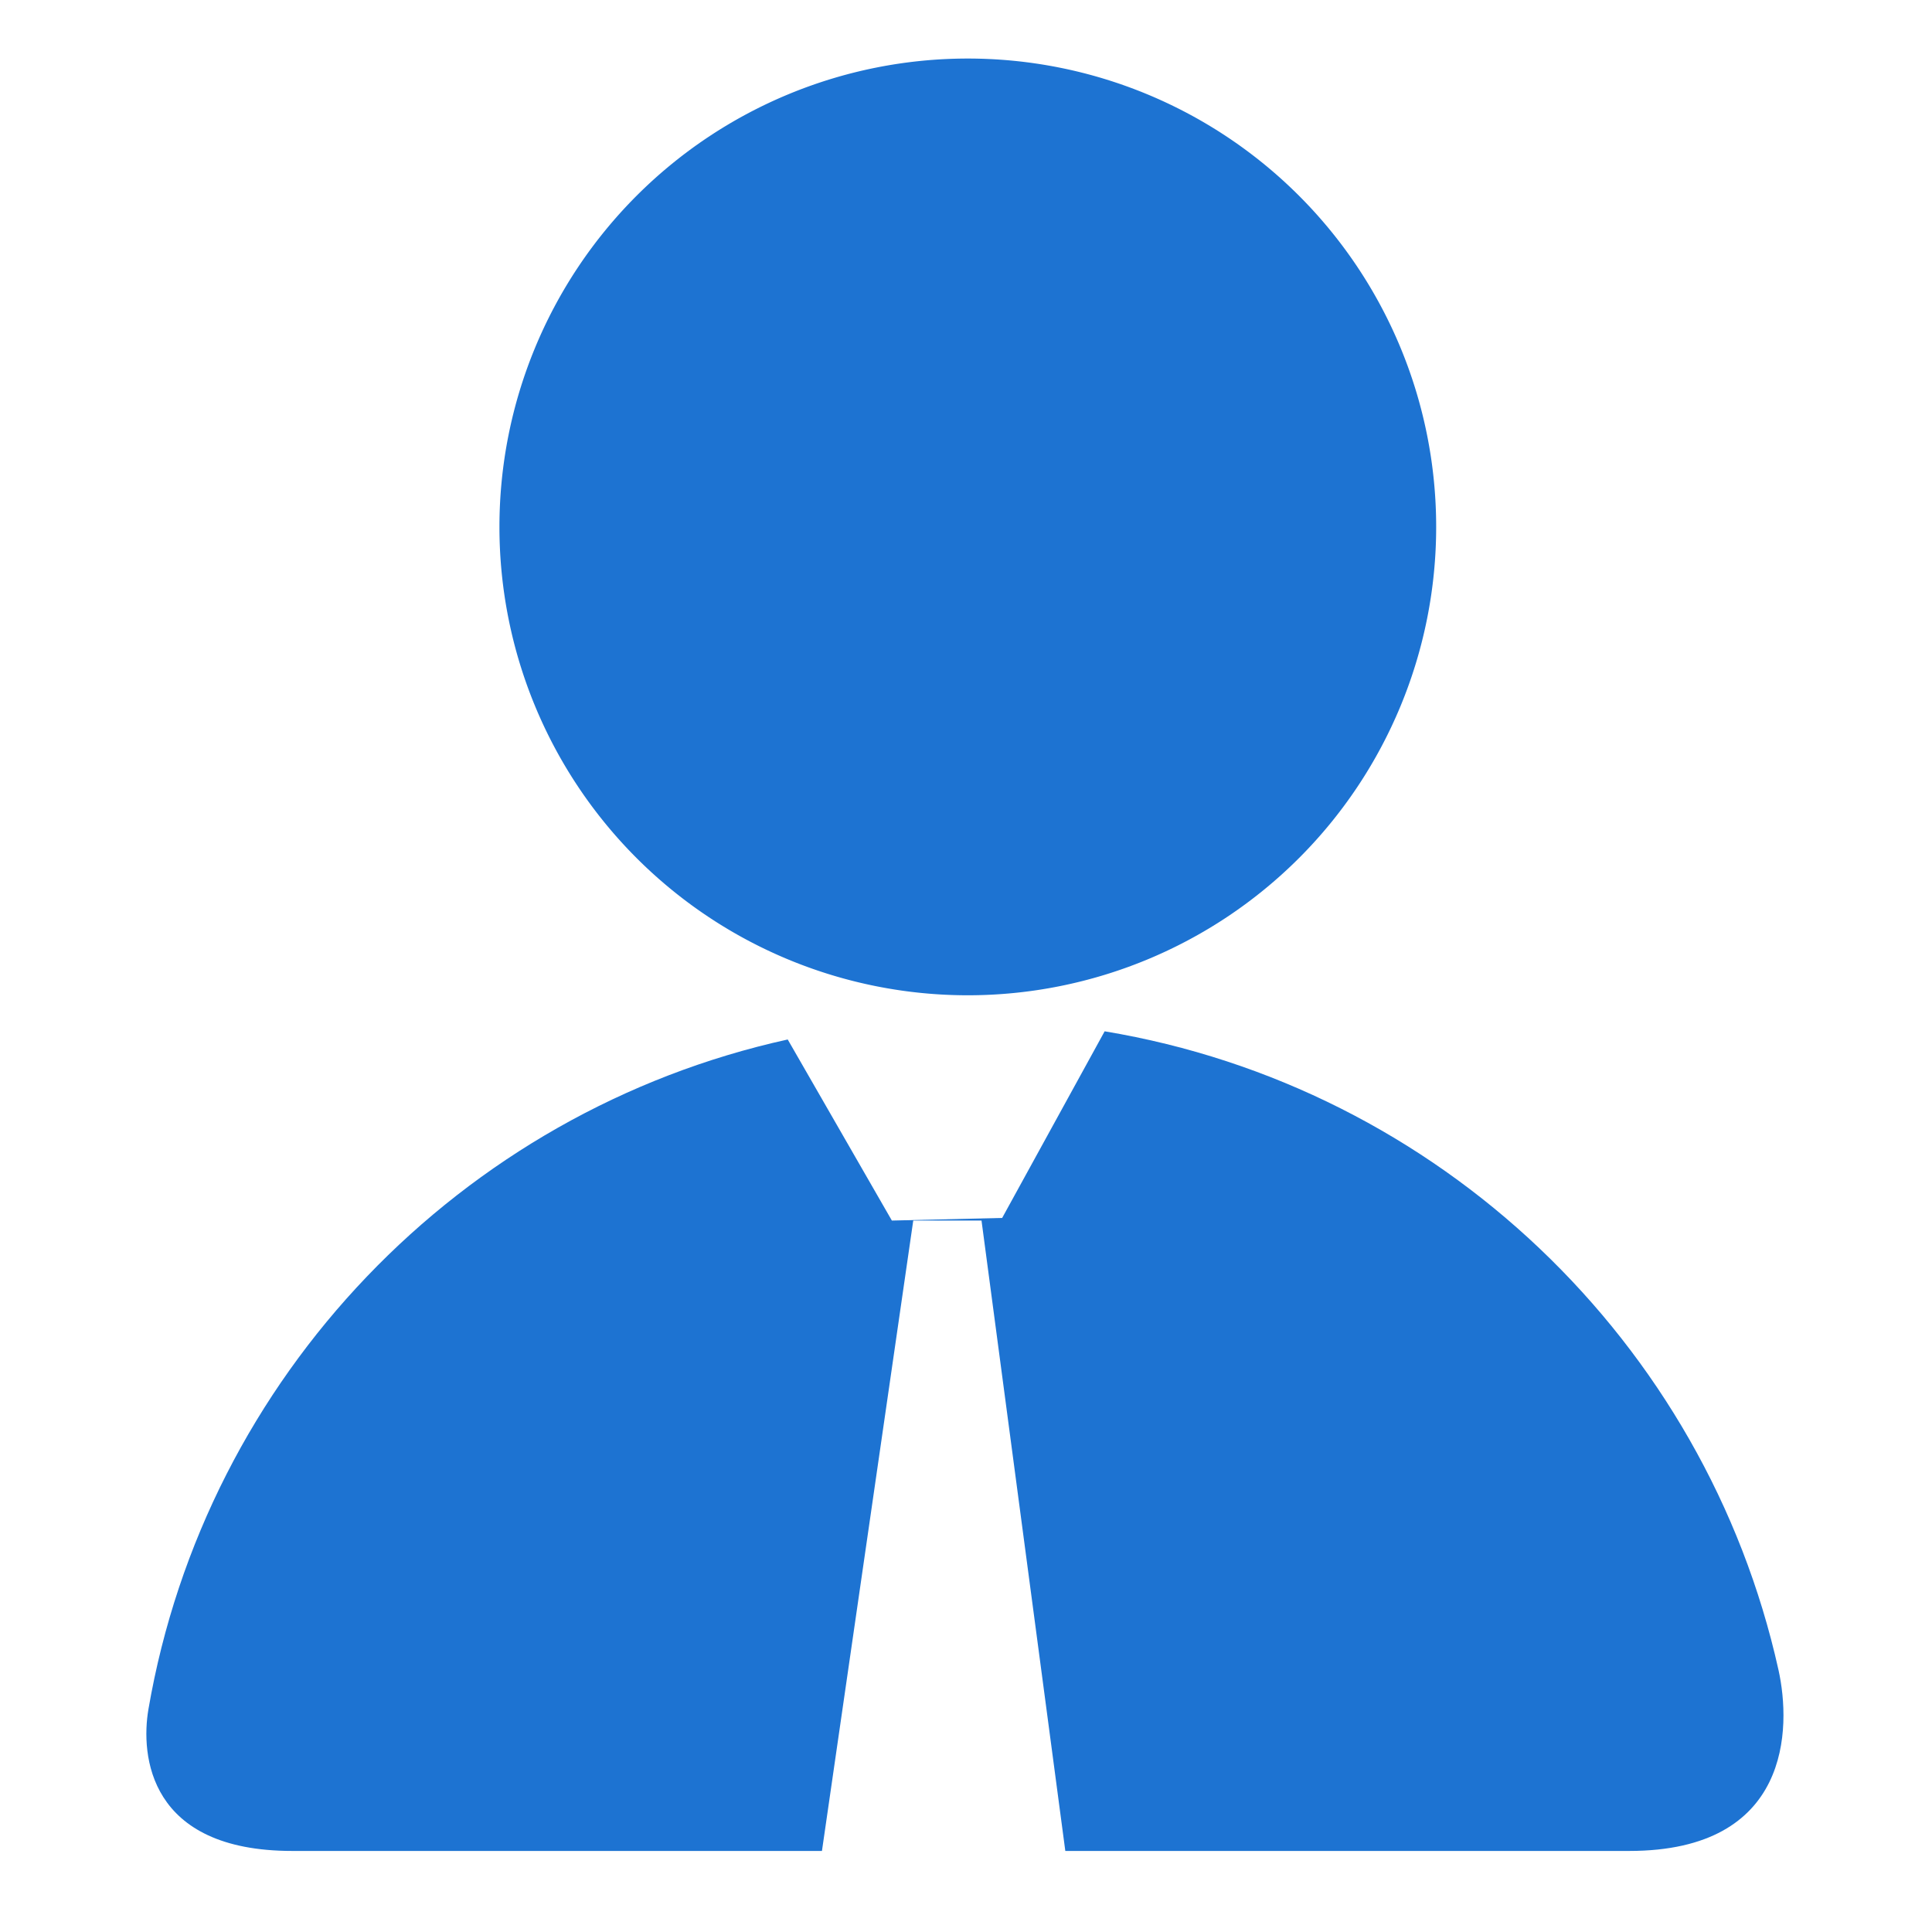
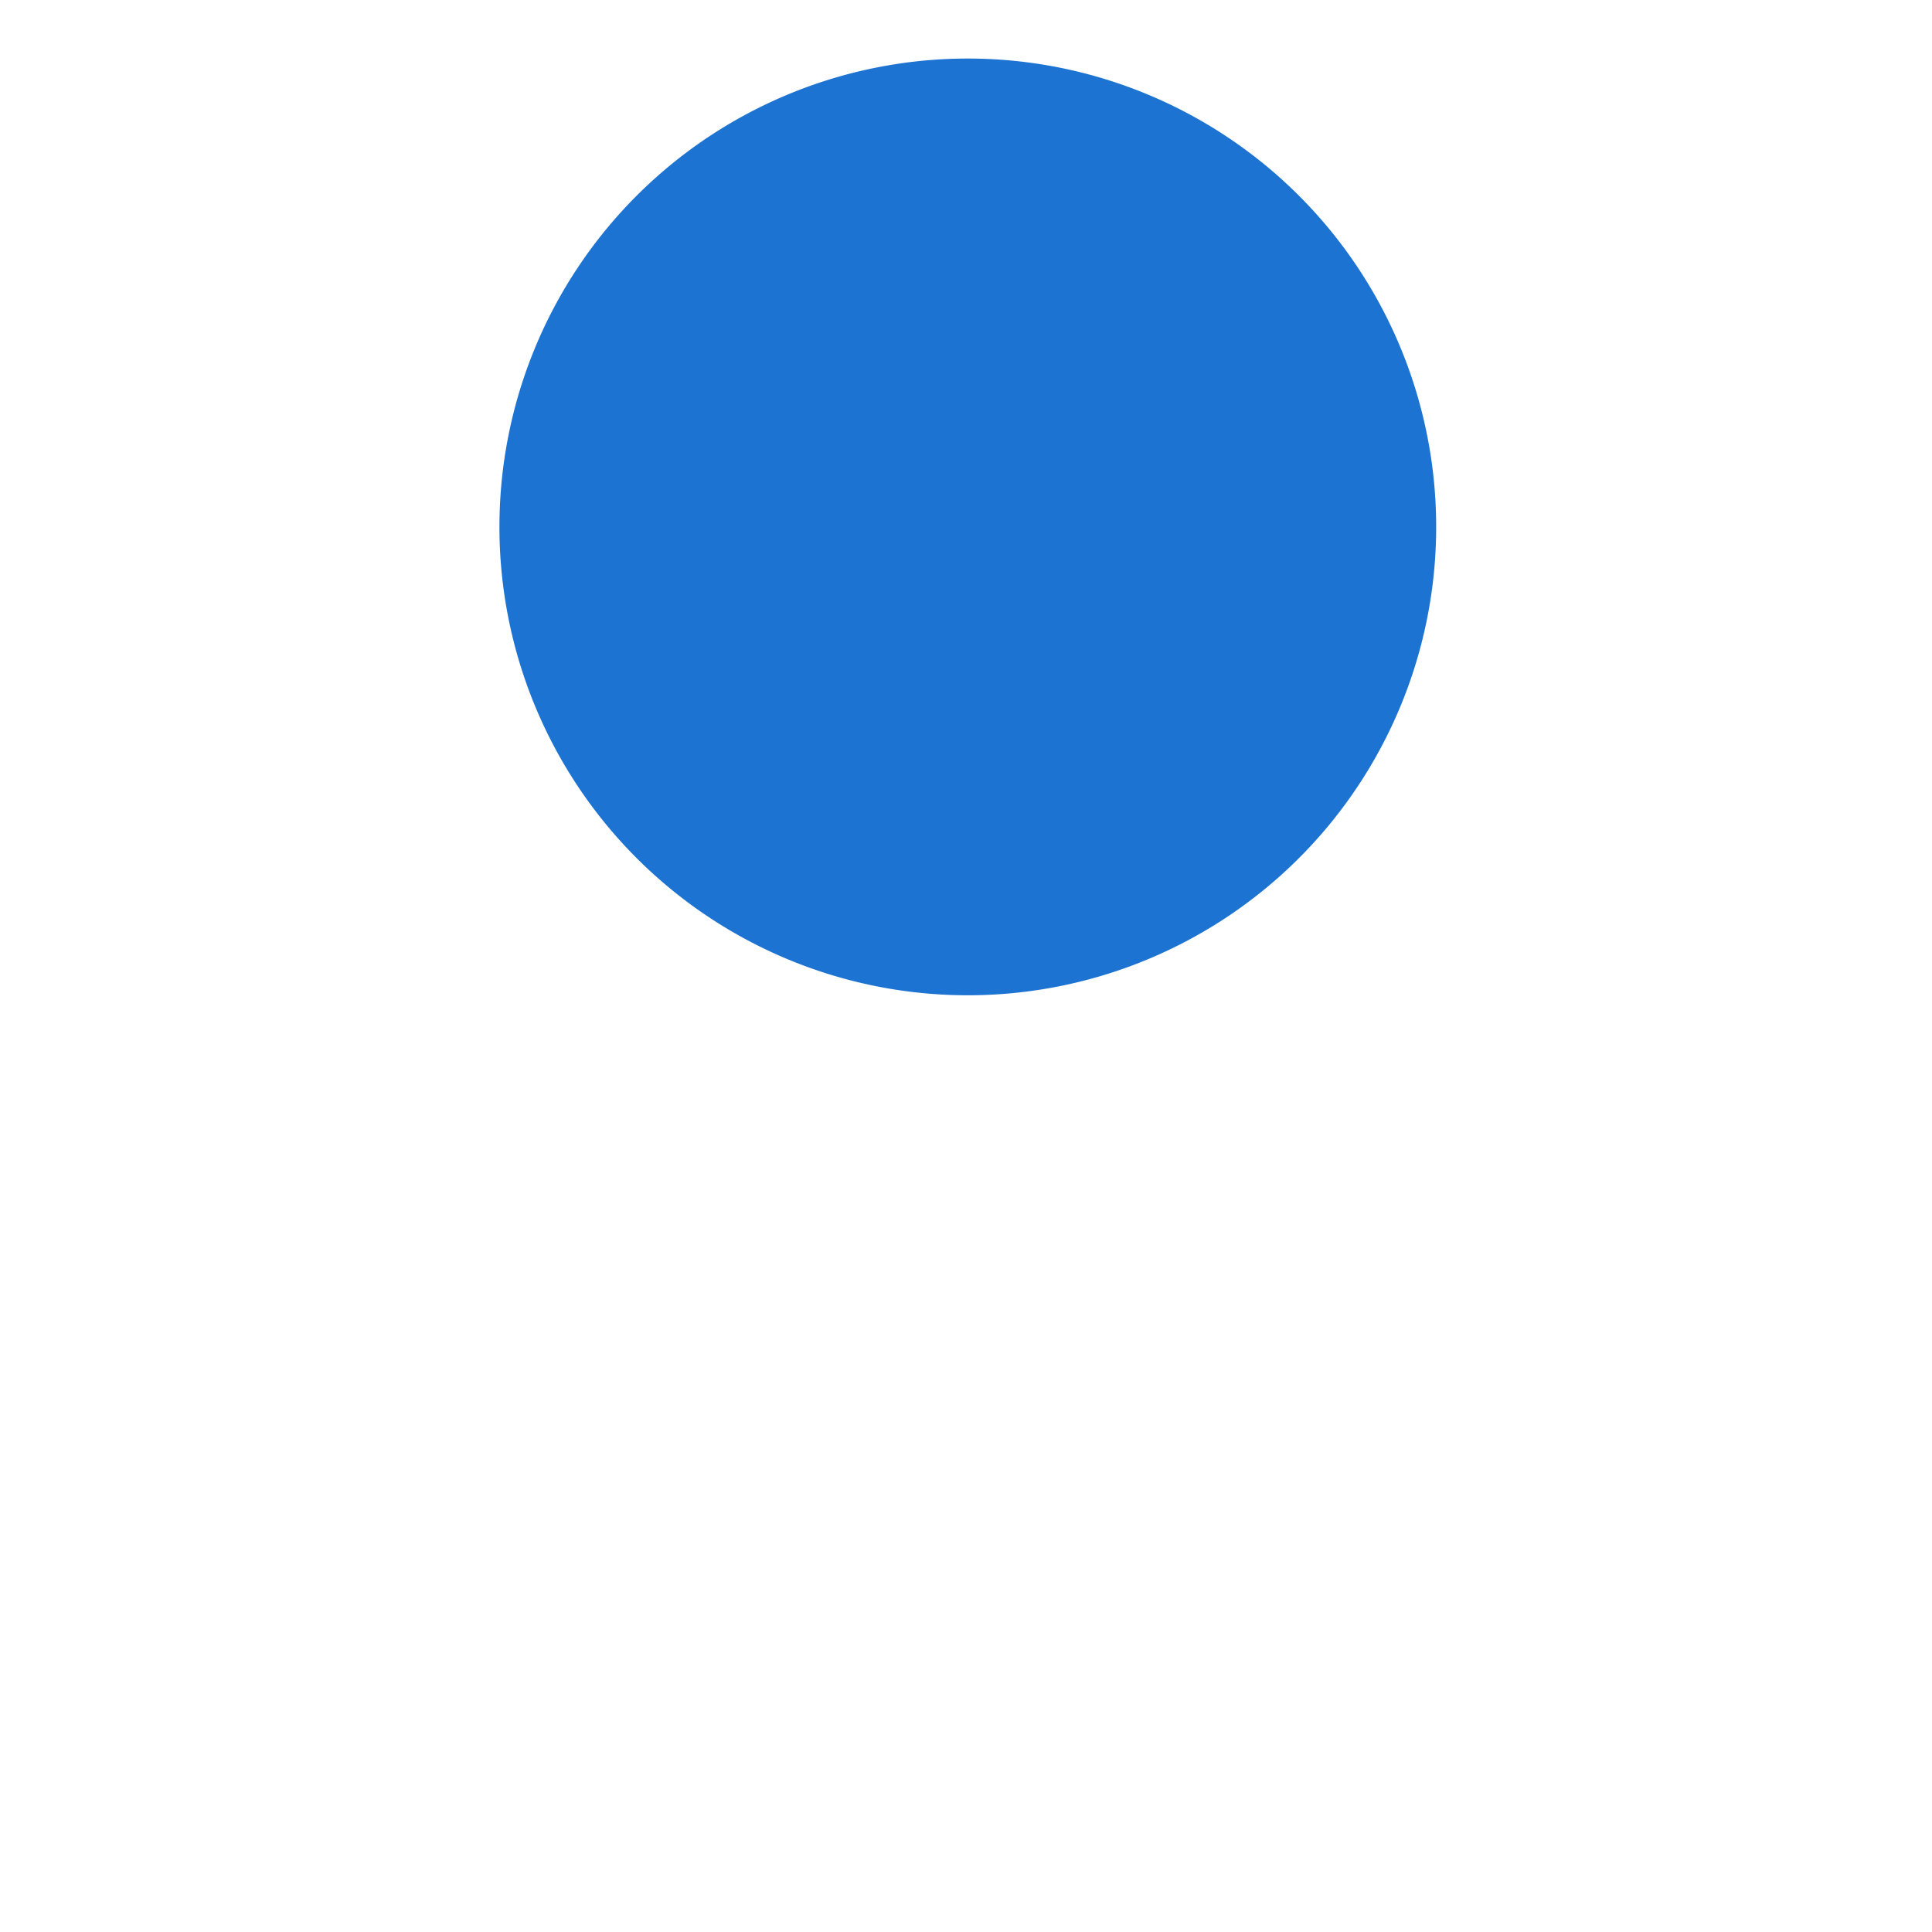
<svg xmlns="http://www.w3.org/2000/svg" t="1546392804759" class="icon" style="" viewBox="0 0 1024 1024" version="1.1" p-id="16864" width="200" height="200">
  <defs>
    <style type="text/css" />
  </defs>
-   <path d="M512.956 279.273m-248.242 0a8 8 0 1 0 496.485 0 8 8 0 1 0-496.485 0Z" p-id="16865" fill="#1d73d2" />
-   <path d="M863.531 981.039C949.147 981.039 949.491 915.946 942.621 885.045 903.978 711.213 762.599 576.069 585.486 546.615L531.167 645.534 472.705 646.919 417.507 550.945C244.083 589.158 109.011 729.588 78.688 905.839 74.484 930.276 78.688 981.039 154.88 981.039 231.072 981.039 435.651 981.039 435.651 981.039L484.044 646.919 520.222 646.919 564.639 981.039C564.639 981.039 777.916 981.039 863.531 981.039Z" p-id="16866" fill="#1d73d2" />
+   <path d="M512.956 279.273m-248.242 0a8 8 0 1 0 496.485 0 8 8 0 1 0-496.485 0" p-id="16865" fill="#1d73d2" />
</svg>